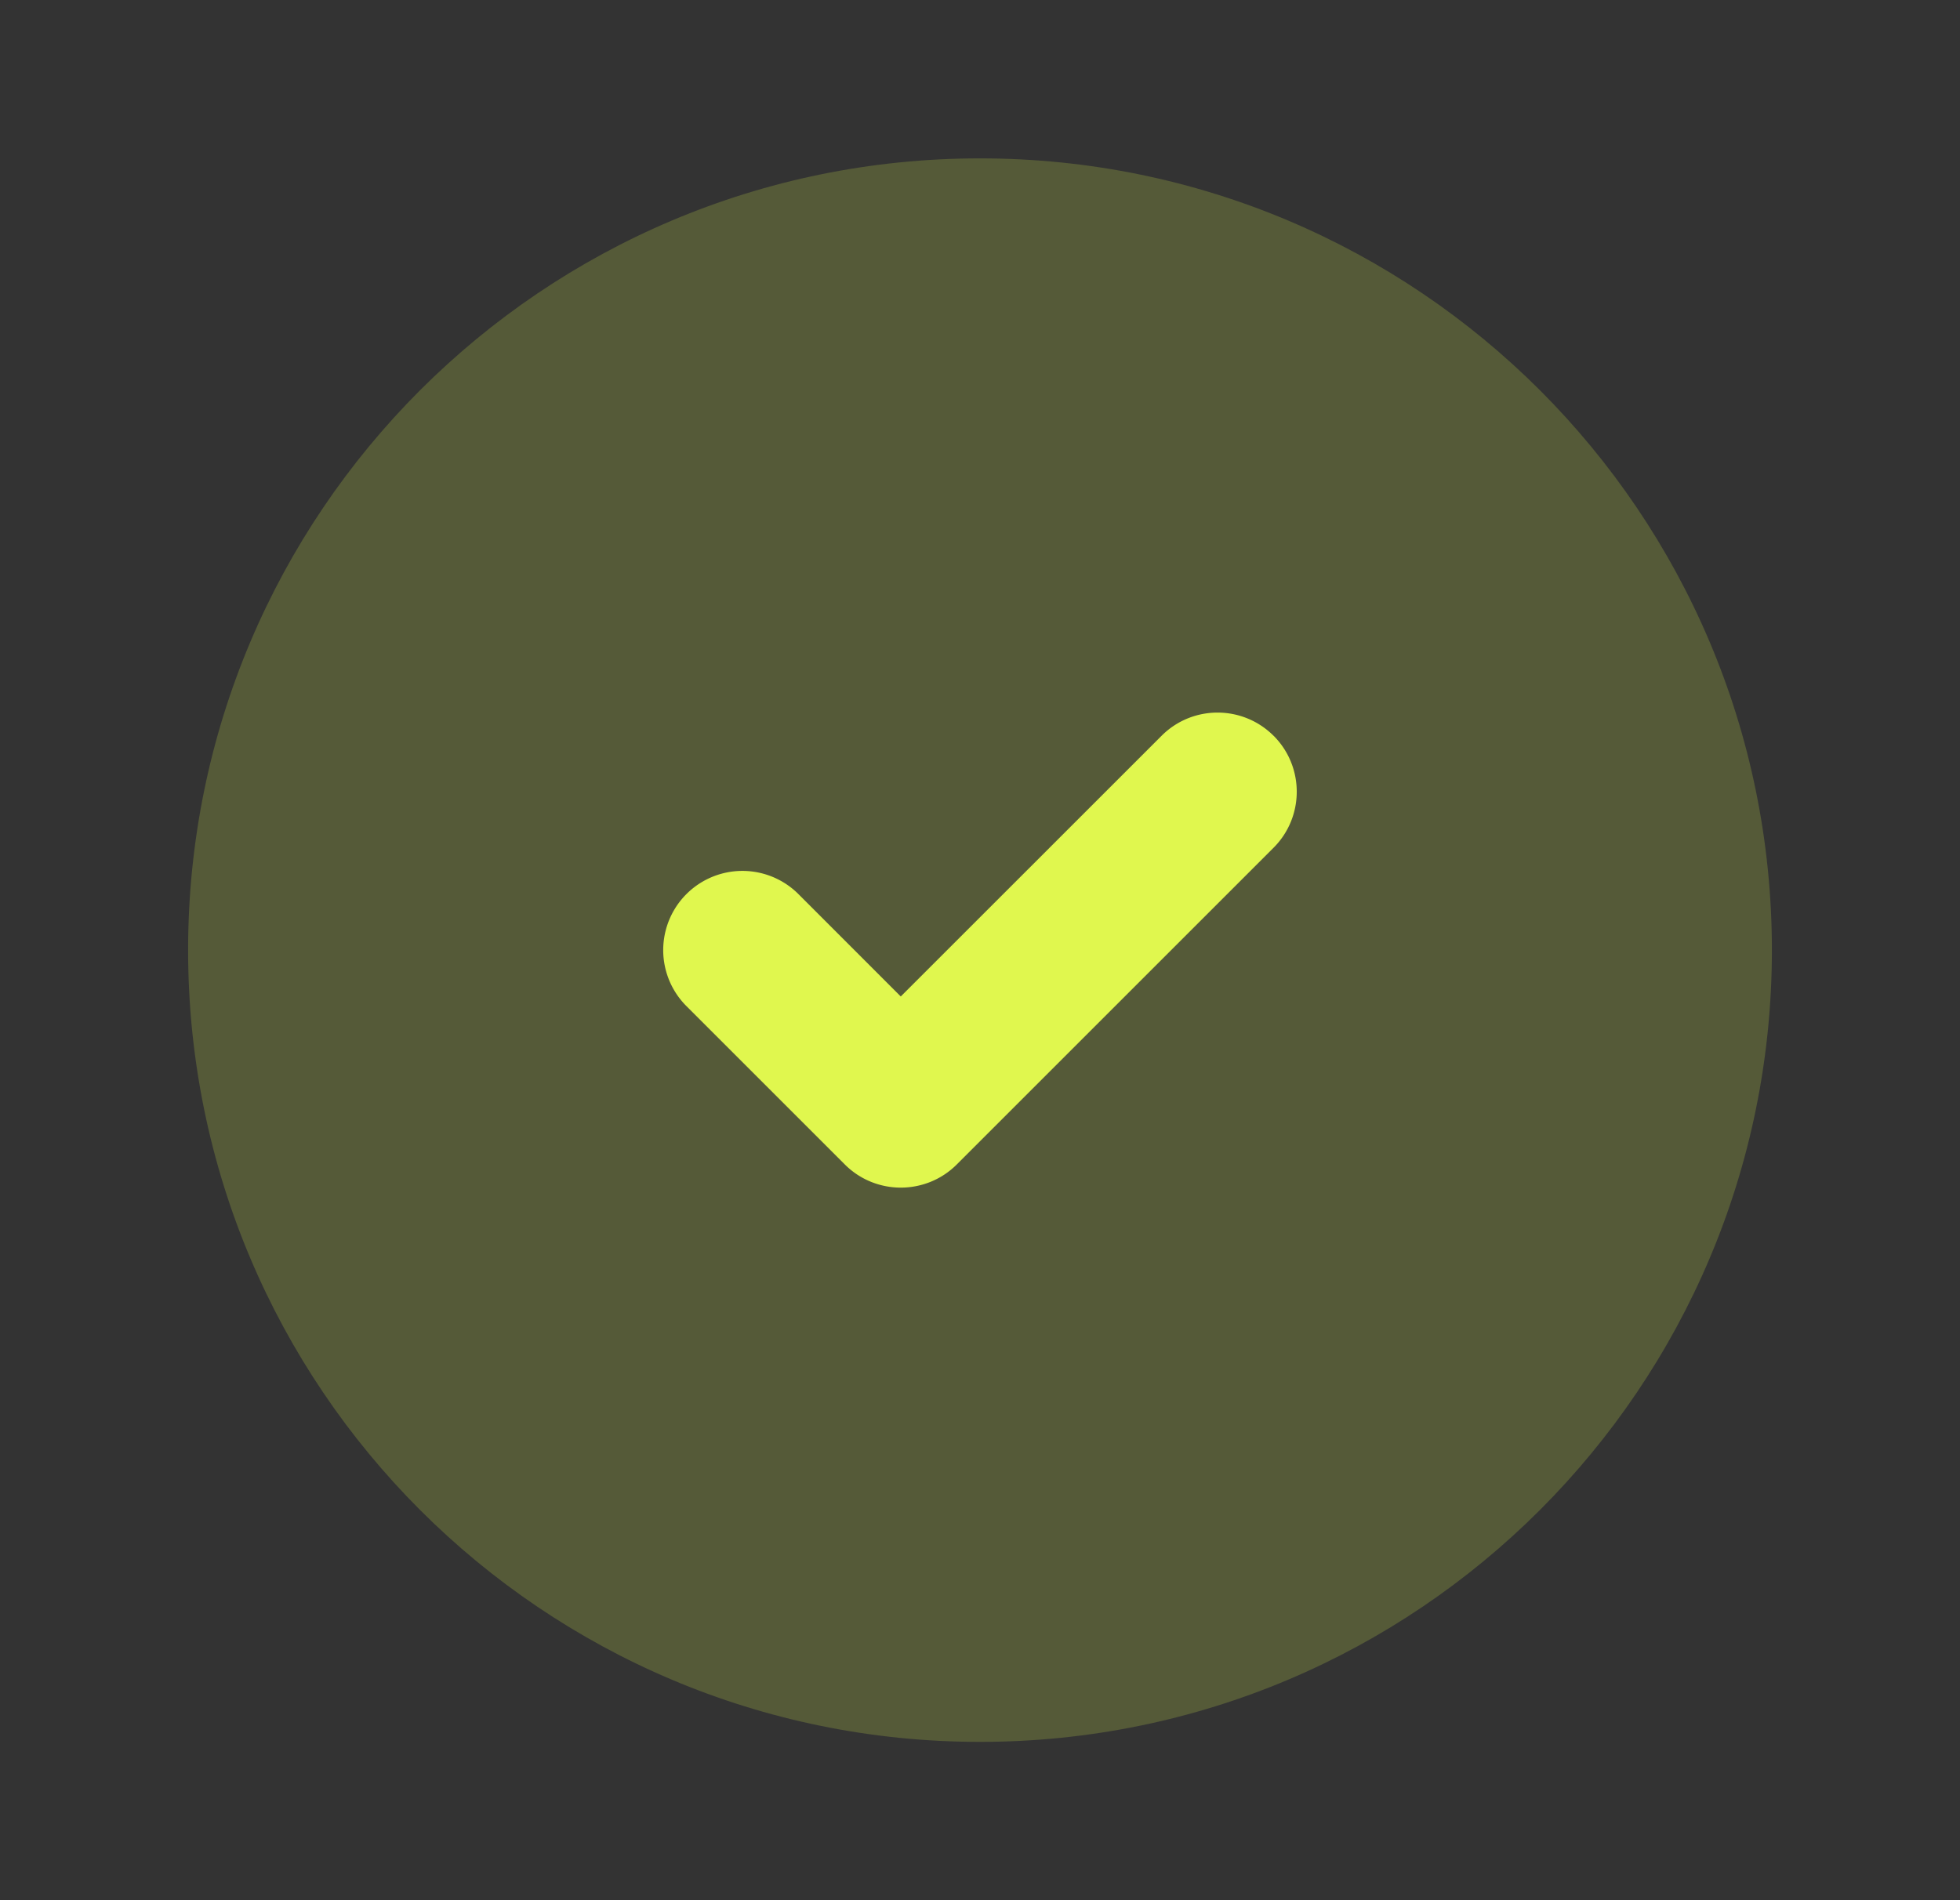
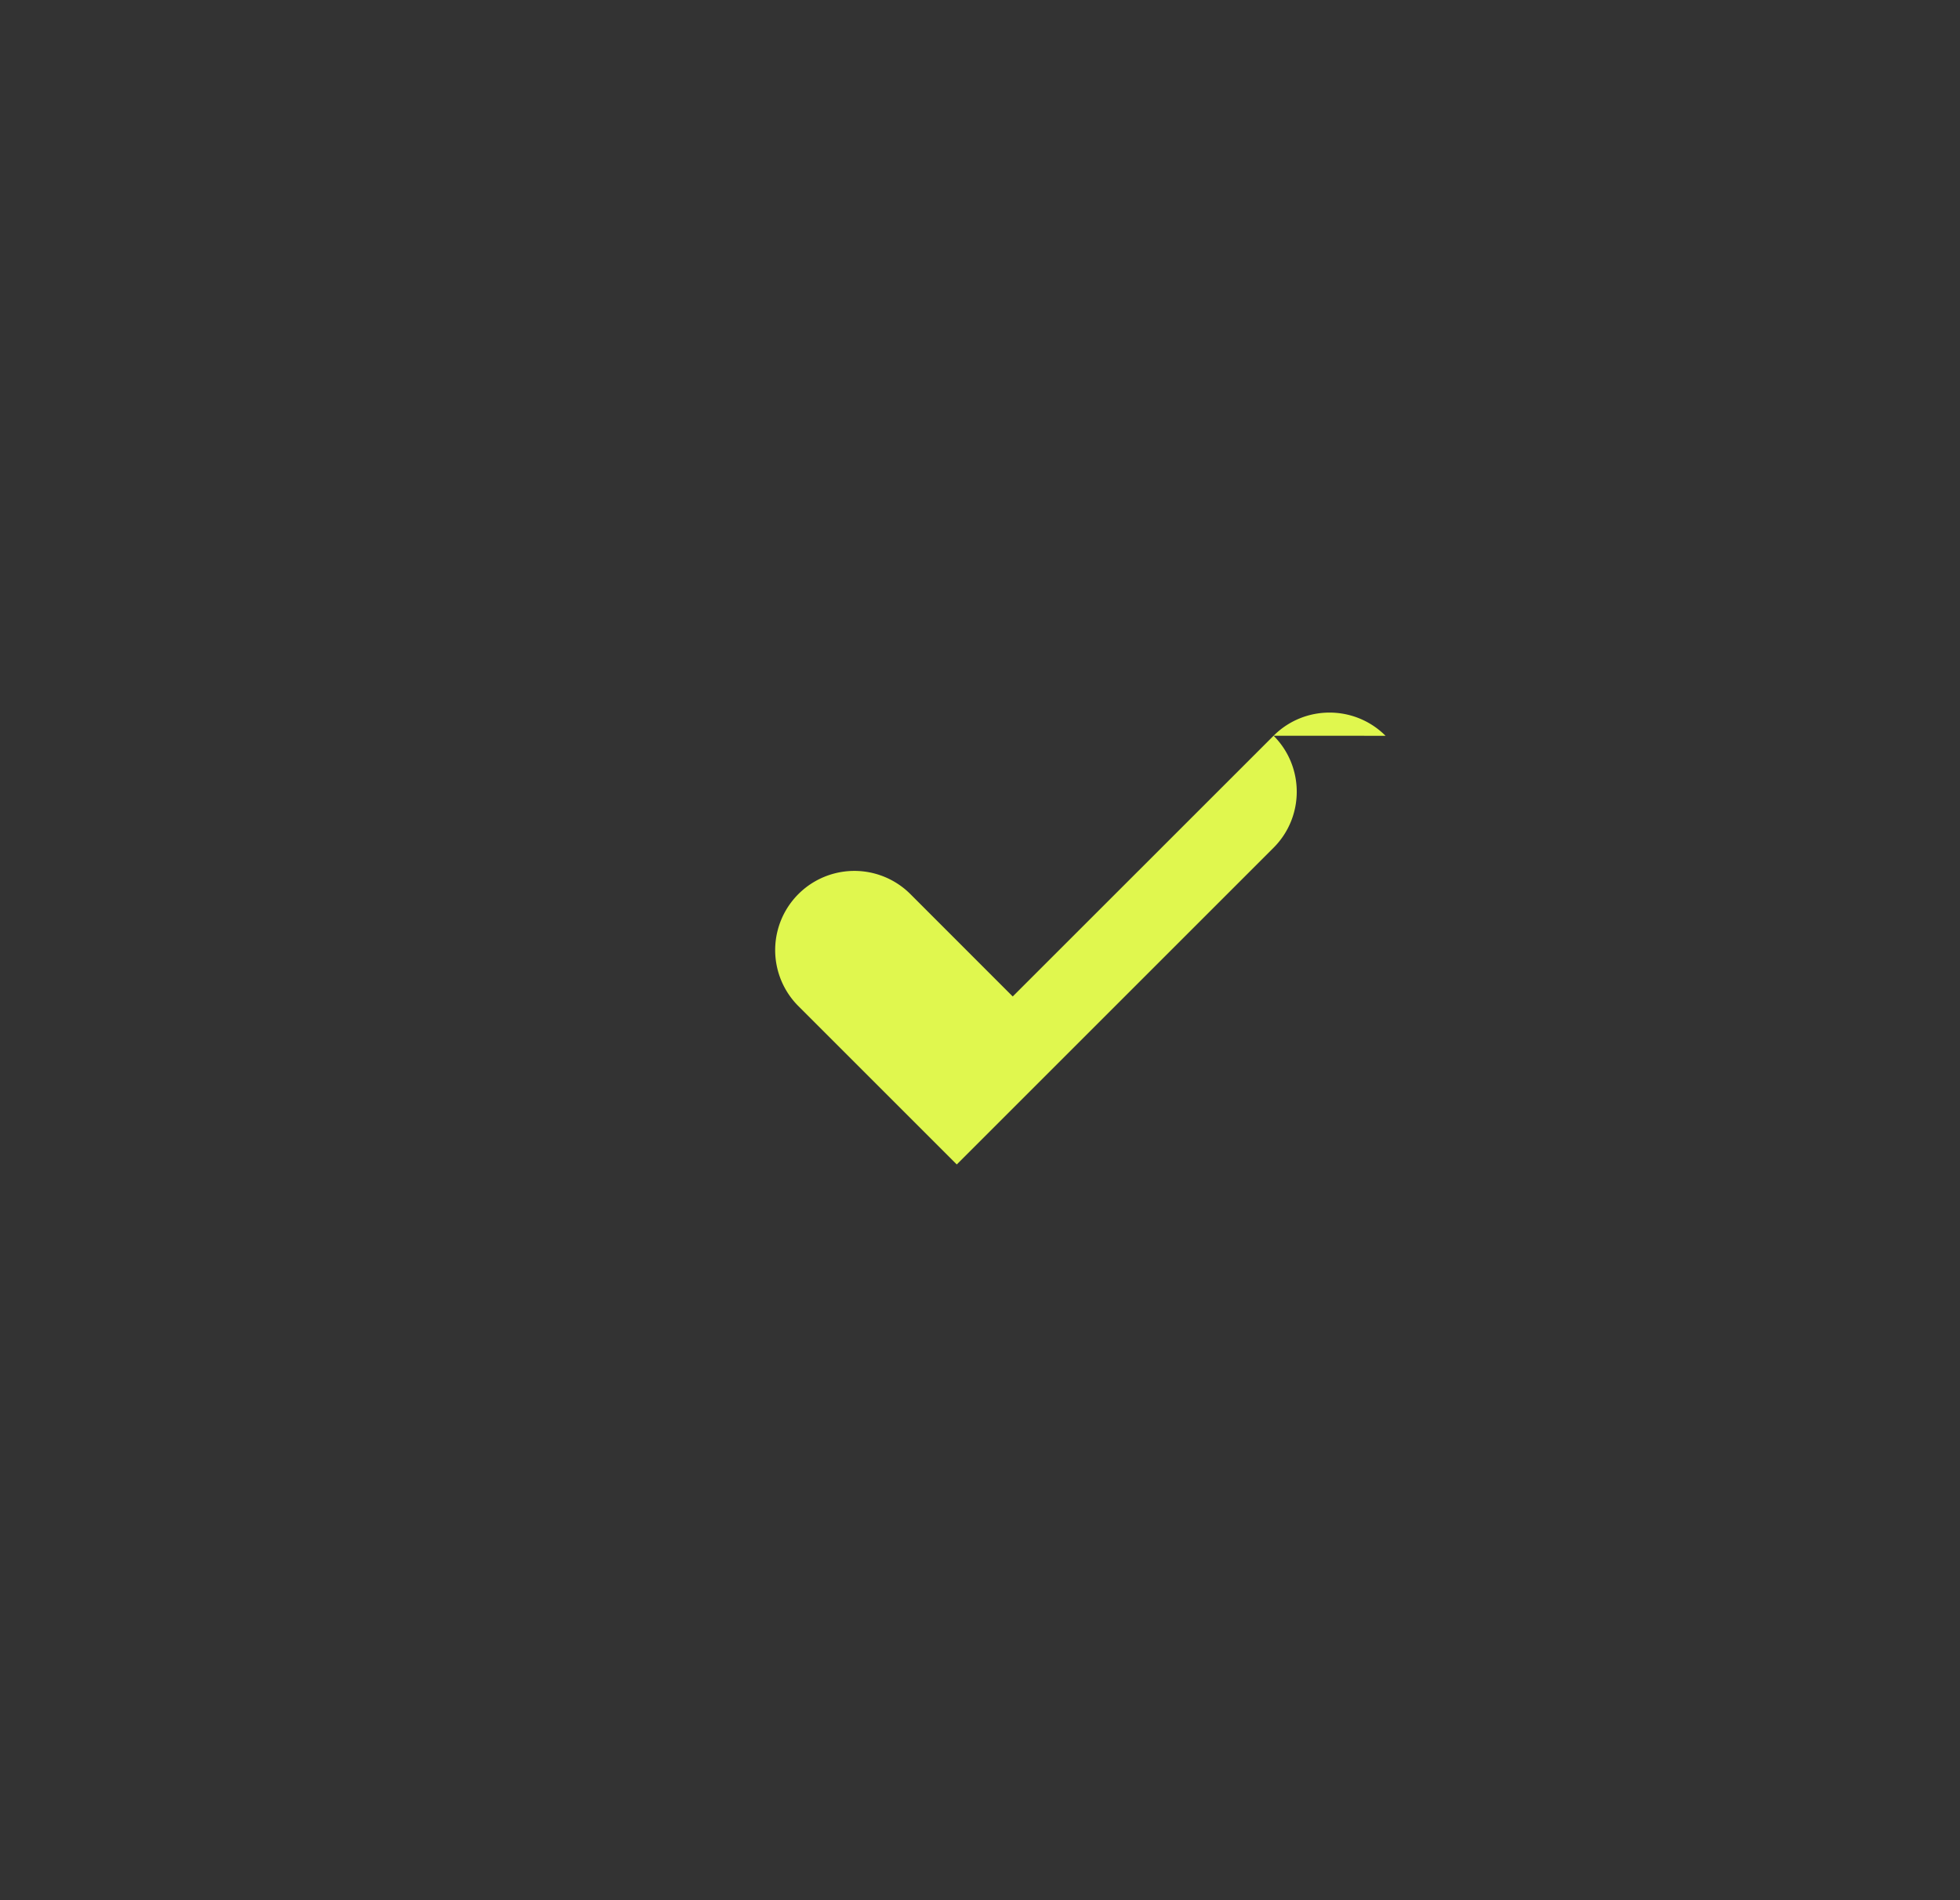
<svg xmlns="http://www.w3.org/2000/svg" width="33" height="32" fill="none">
  <rect width="100%" height="100%" fill="#333333" stroke="none" />
-   <path fill="#E0F74E" fill-opacity=".2" d="M16.5 2.667C9.136 2.667 3.167 8.637 3.167 16S9.136 29.334 16.5 29.334 29.833 23.364 29.833 16 23.863 2.667 16.5 2.667" />
-   <path fill="#E0F74E" fill-rule="evenodd" d="M21.443 12.39c.52.521.52 1.365 0 1.886l-5.334 5.334c-.52.52-1.365.52-1.885 0l-2.667-2.667a1.333 1.333 0 1 1 1.886-1.886l1.723 1.724 4.391-4.39c.52-.521 1.365-.521 1.886 0" clip-rule="evenodd" />
+   <path fill="#E0F74E" fill-rule="evenodd" d="M21.443 12.39c.52.521.52 1.365 0 1.886l-5.334 5.334l-2.667-2.667a1.333 1.333 0 1 1 1.886-1.886l1.723 1.724 4.391-4.39c.52-.521 1.365-.521 1.886 0" clip-rule="evenodd" />
</svg>